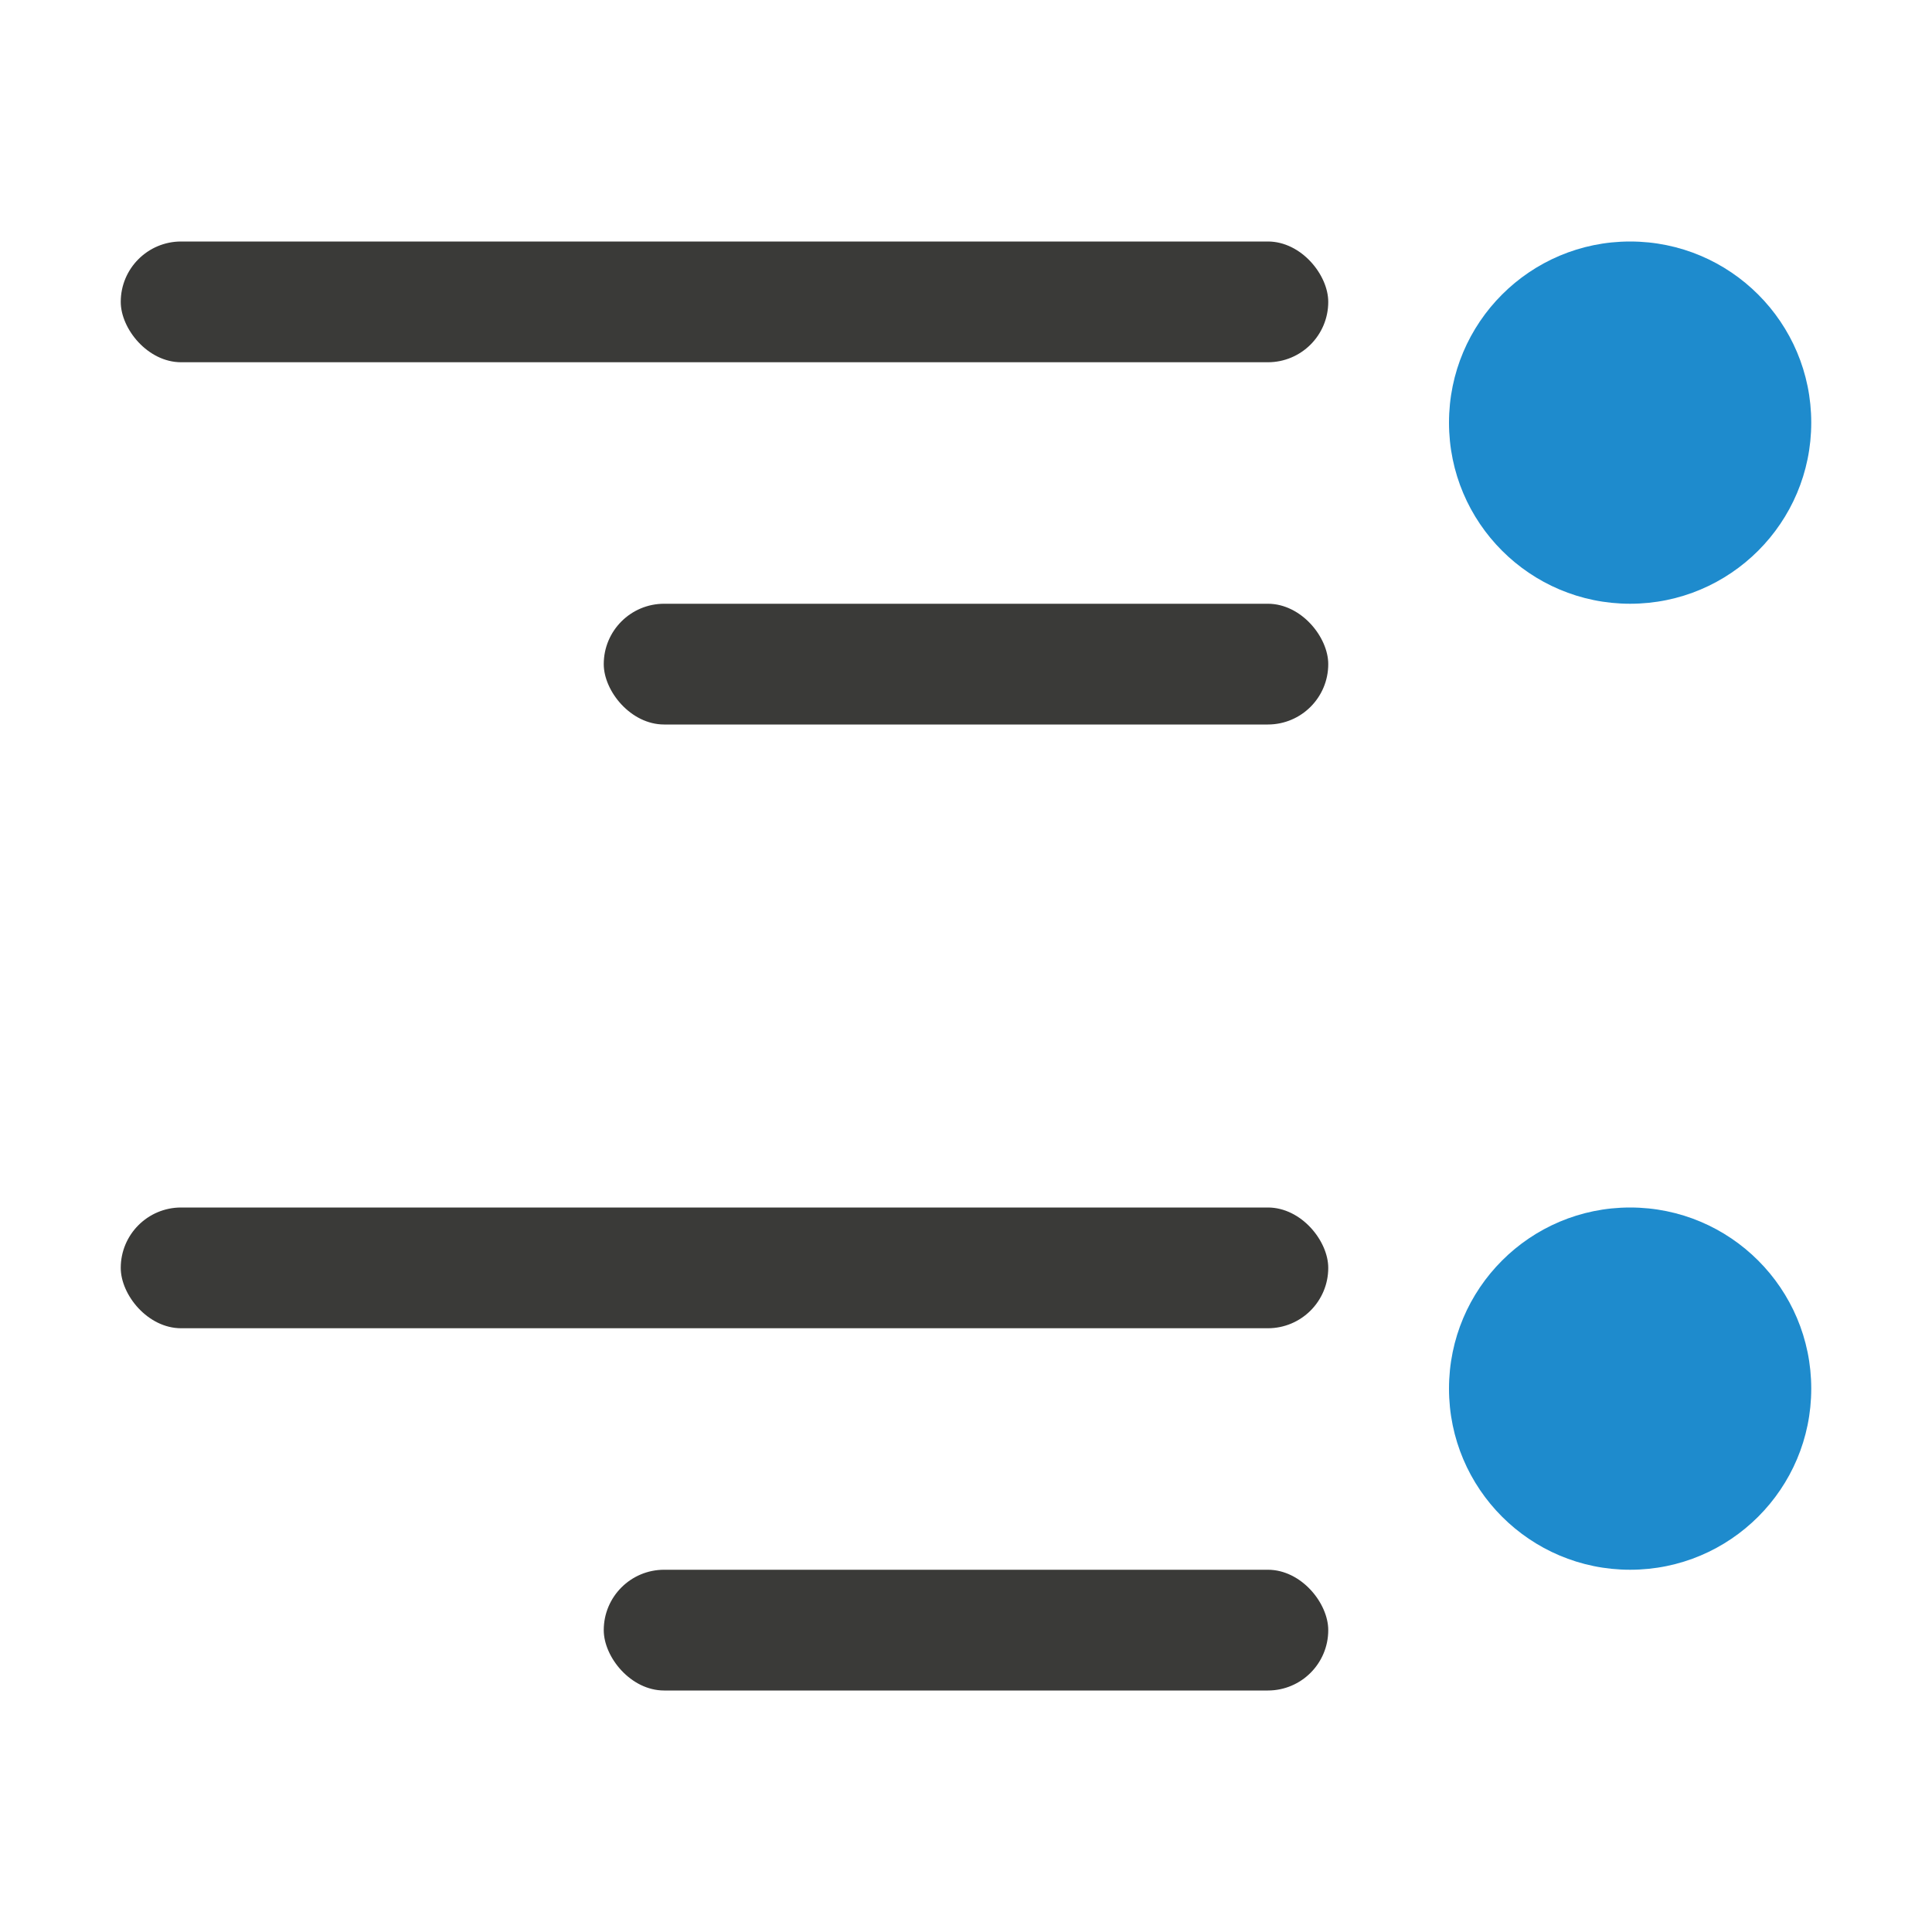
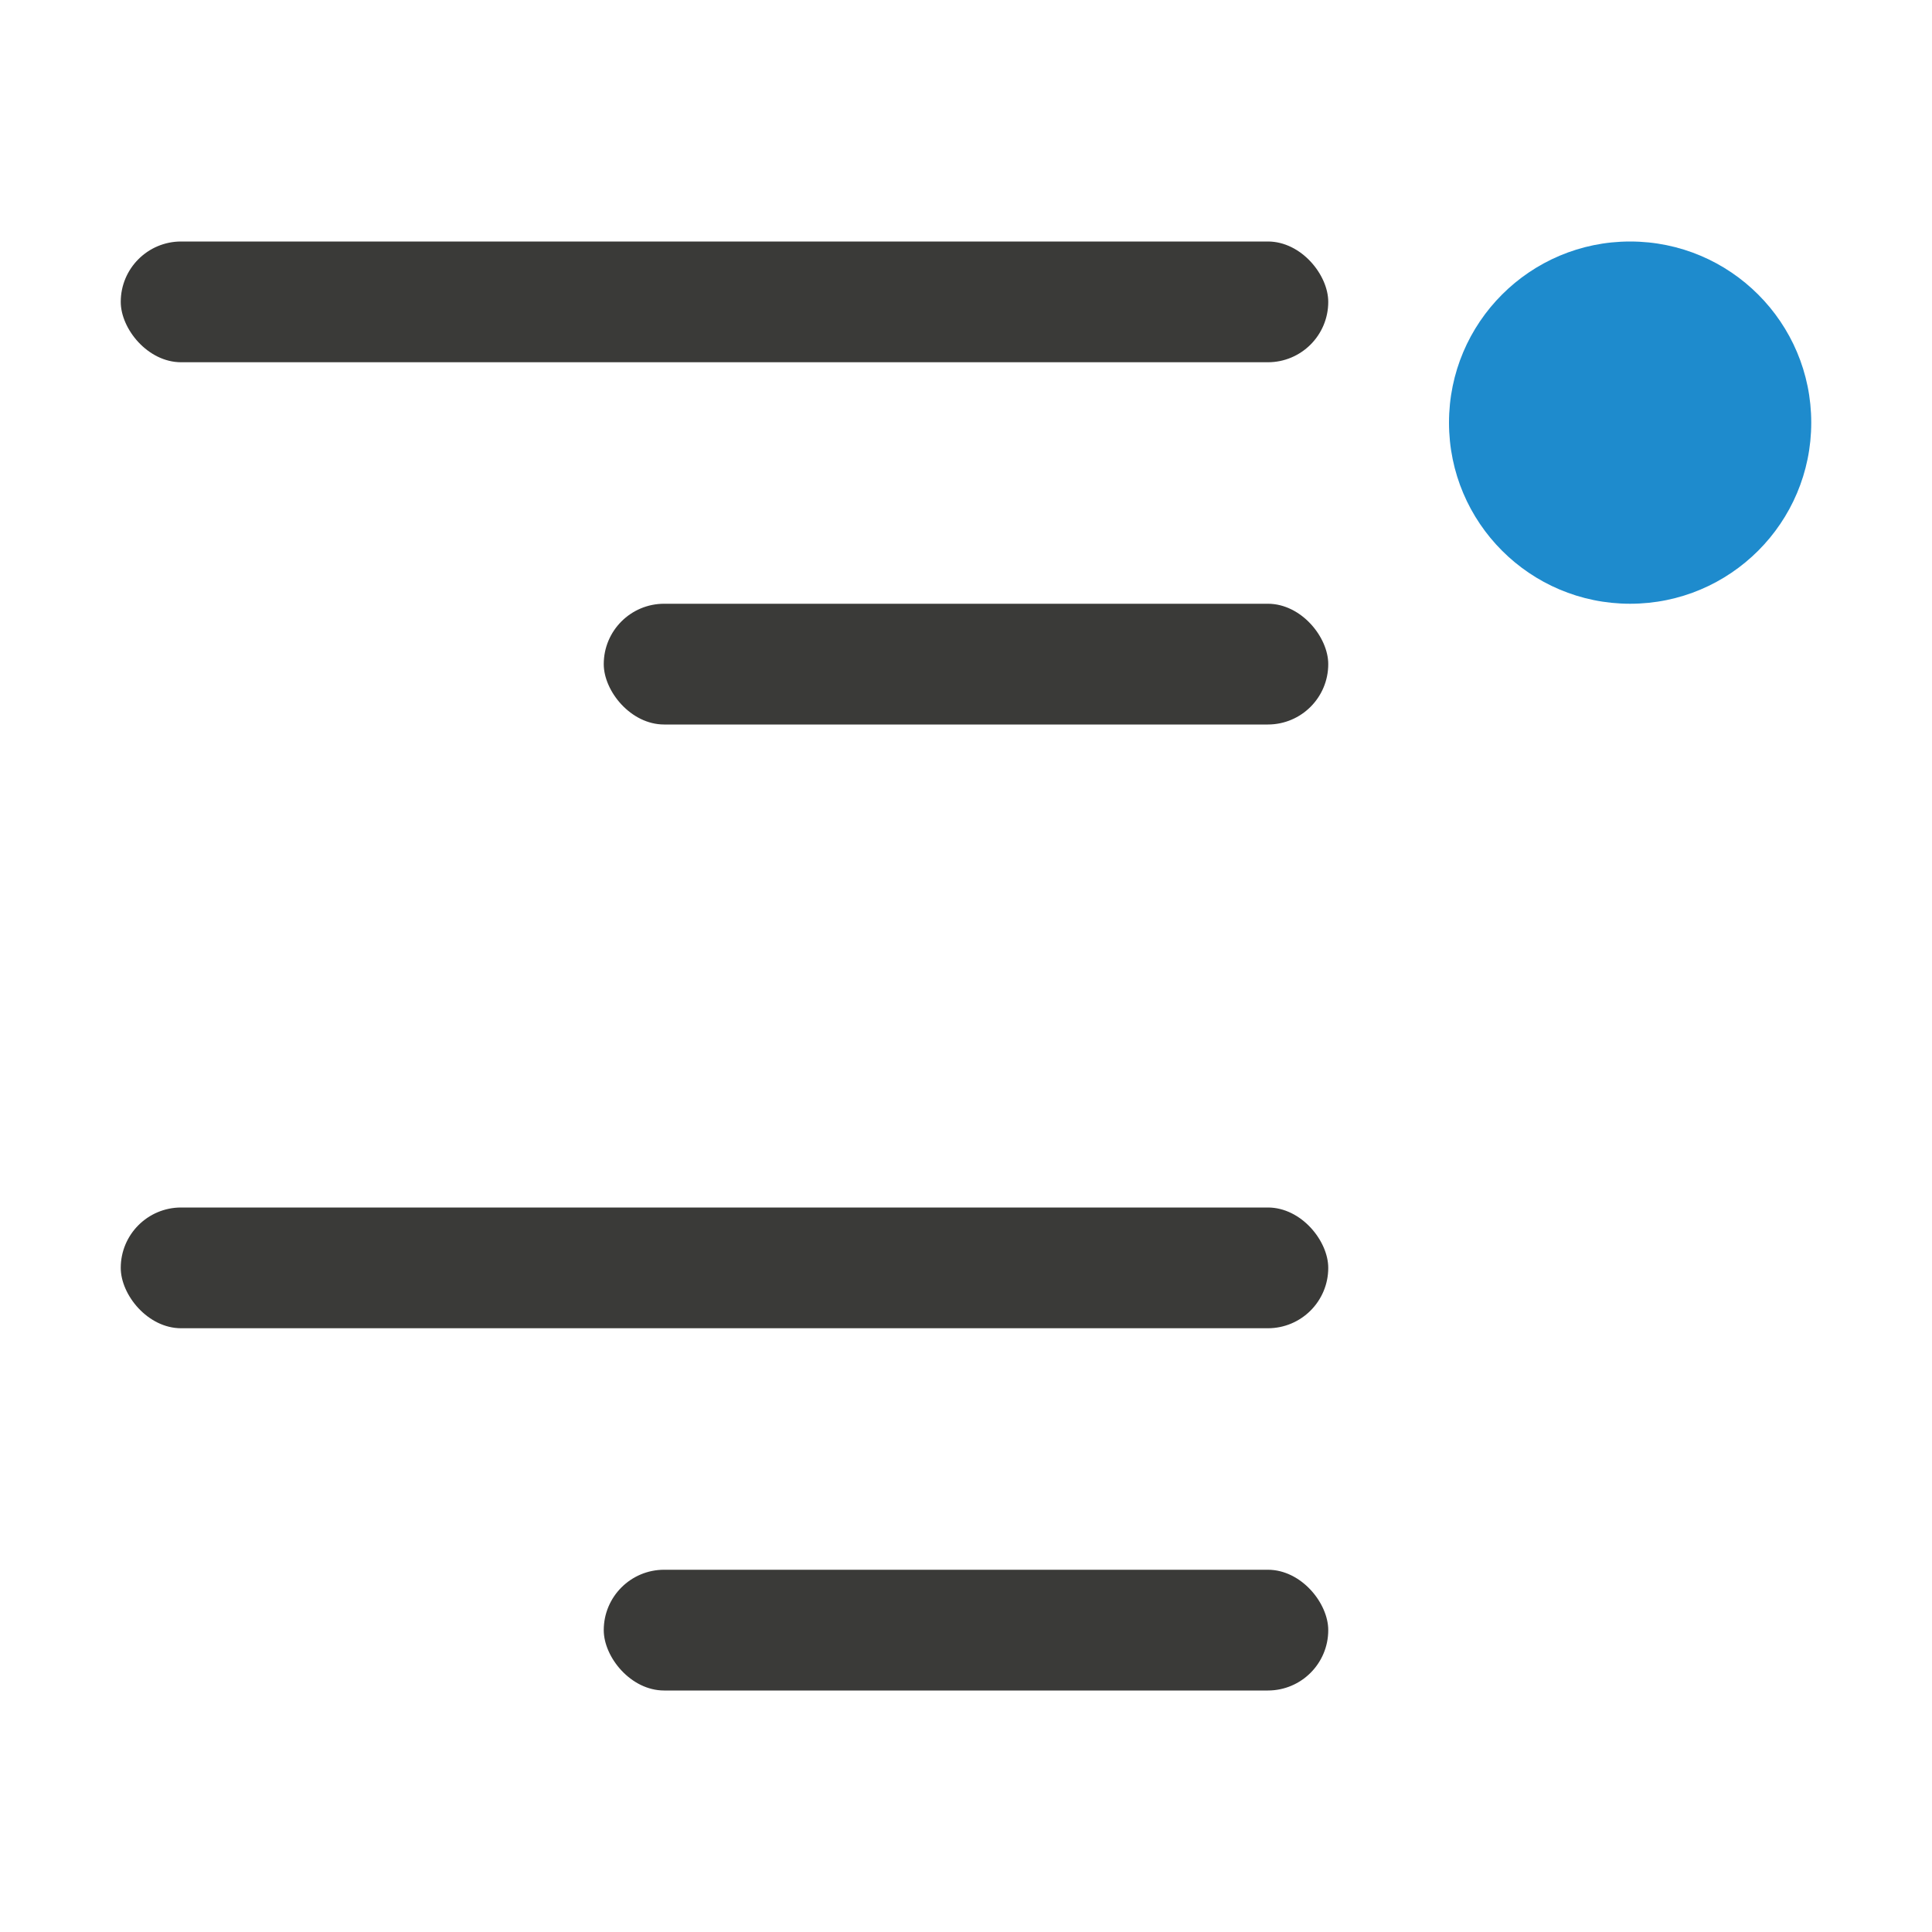
<svg xmlns="http://www.w3.org/2000/svg" viewBox="0 0 16 16">
  <g fill="#3a3a38">
    <rect height="1" ry=".5" width="10" x="1" y="2" />
    <rect height="1" ry=".5" width="6" x="5" y="5" />
    <rect height="1" ry=".5" width="10" x="1" y="10" />
    <rect height="1" ry=".5" width="6" x="5" y="13" />
  </g>
  <g fill="#1e8bcd" transform="matrix(-1 0 0 1 16 0)">
    <circle cx="2.5" cy="3.5" r="1.5" />
-     <circle cx="2.5" cy="11.5" r="1.5" />
  </g>
</svg>